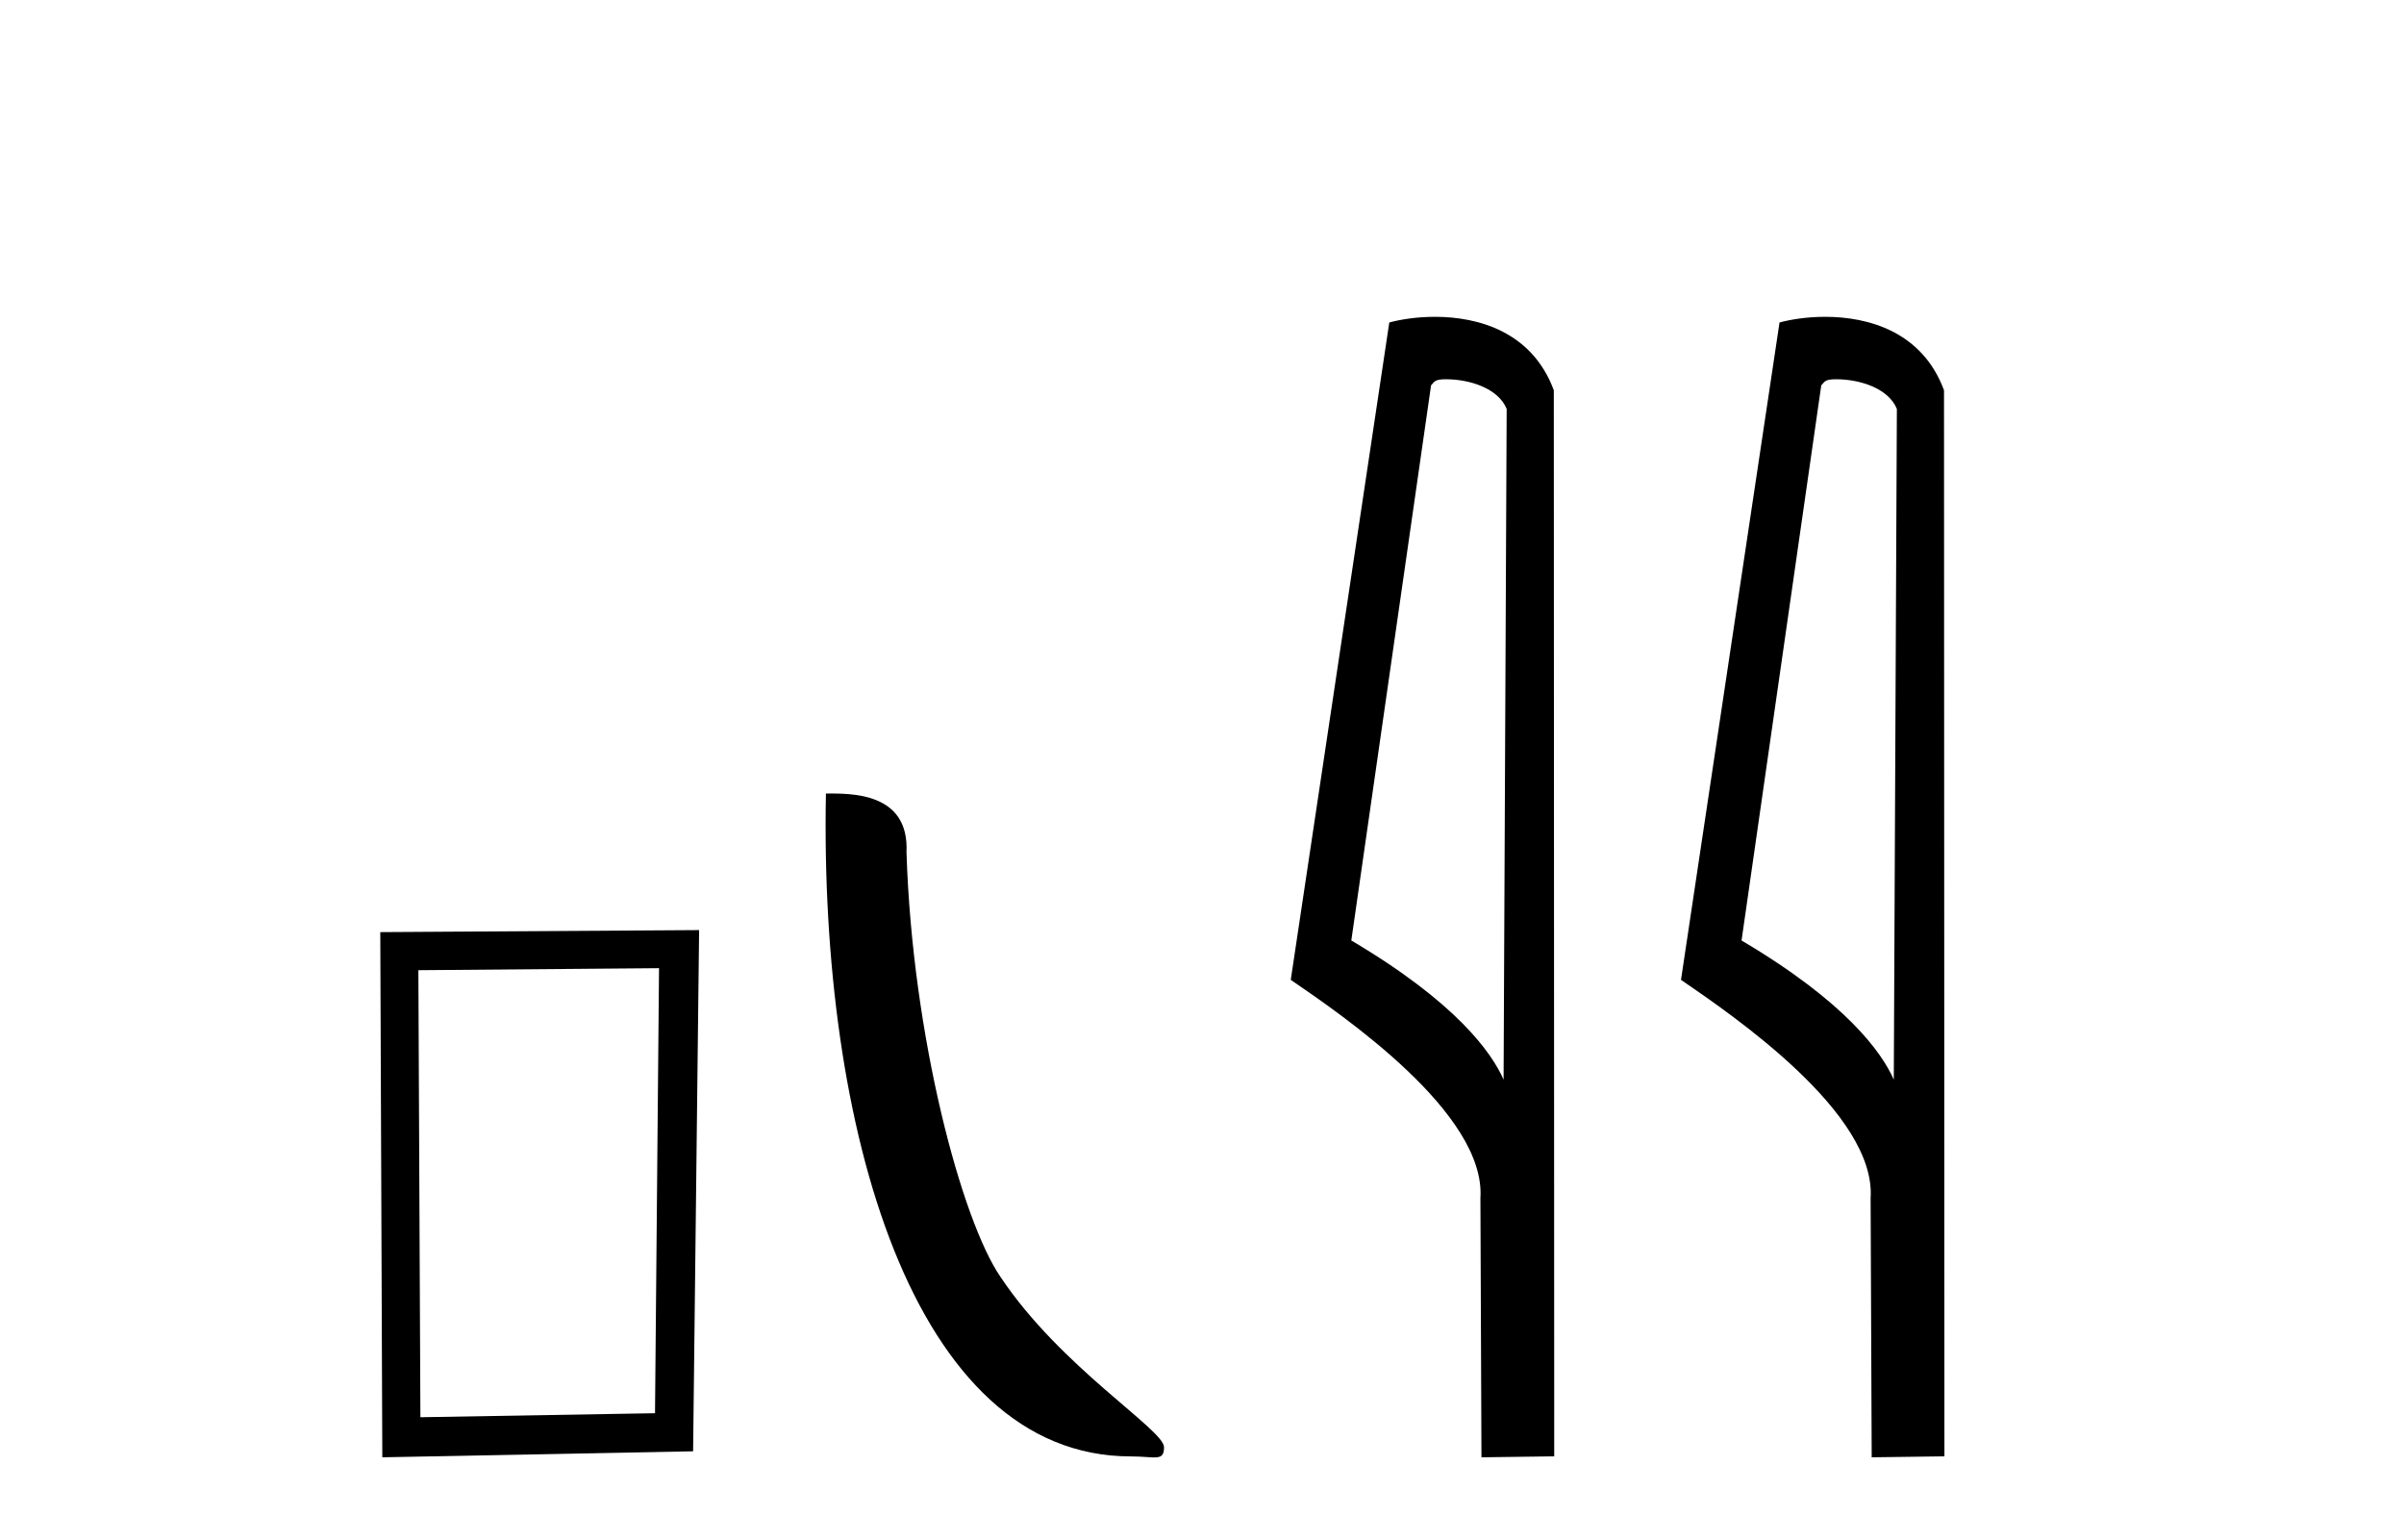
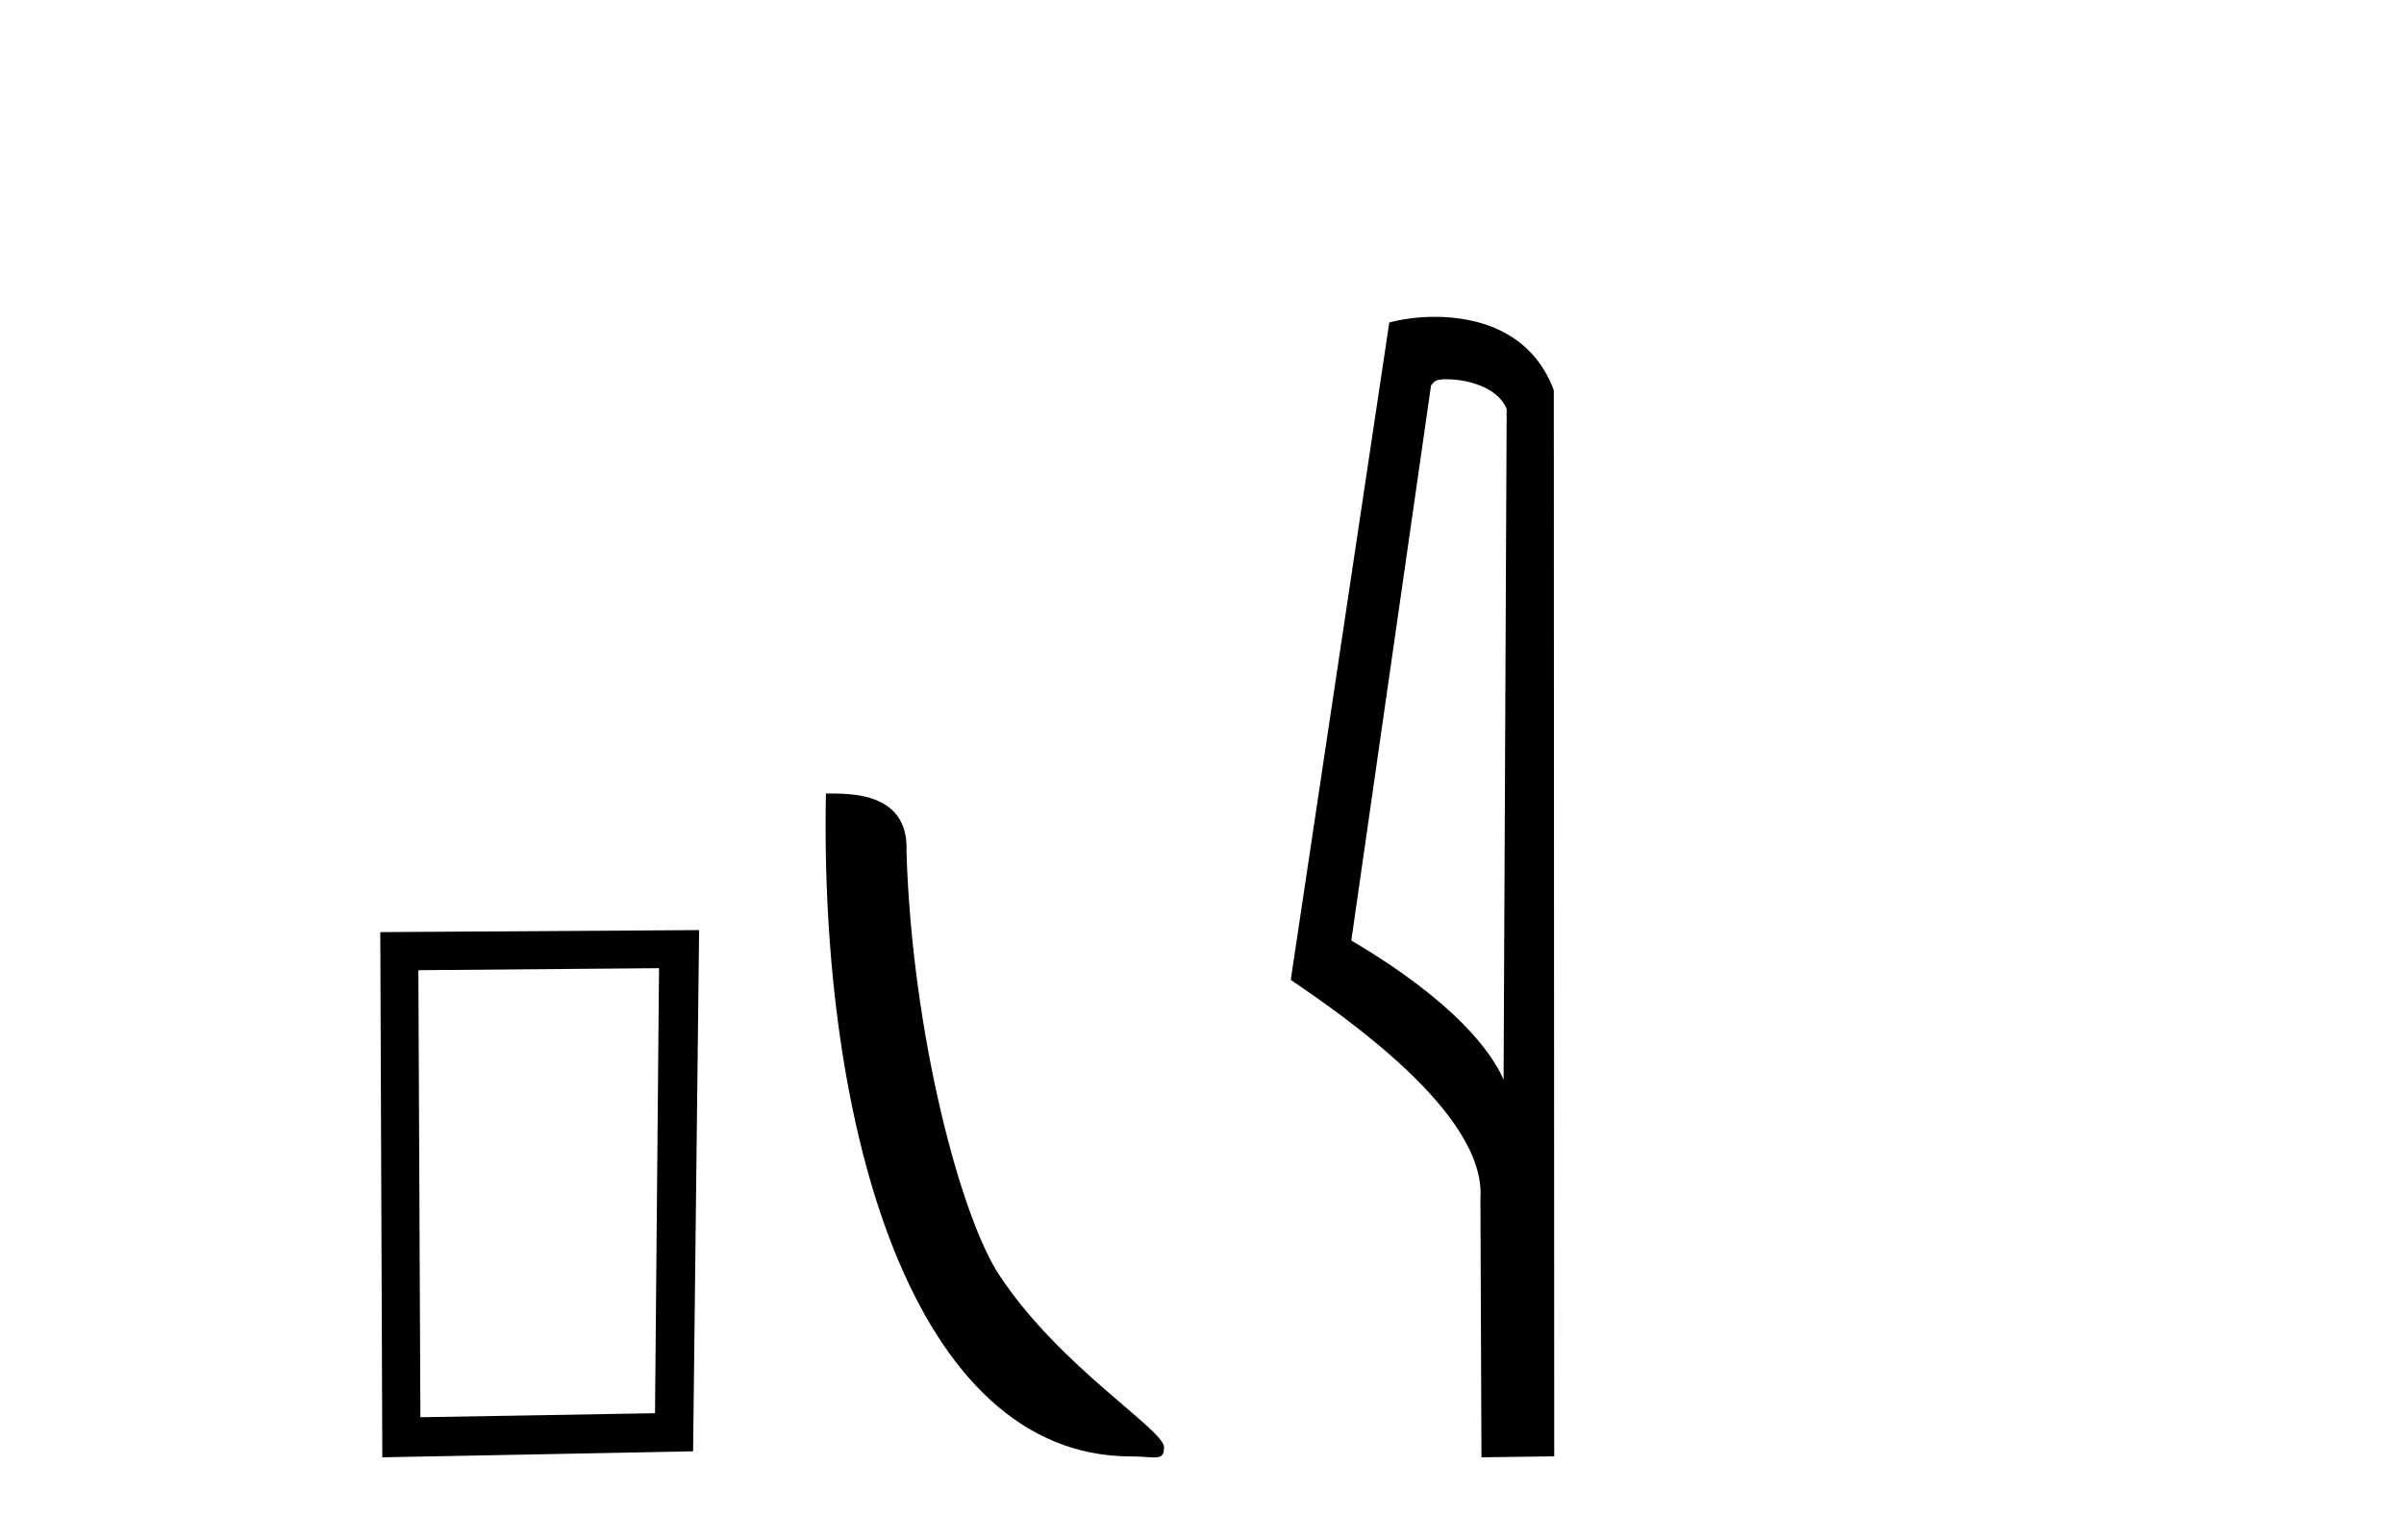
<svg xmlns="http://www.w3.org/2000/svg" width="64.0" height="41.0">
  <path d="M 17.545 25.783 L 17.438 37.635 L 11.192 37.742 L 11.138 25.837 L 17.545 25.783 ZM 18.612 24.769 L 10.124 24.823 L 10.178 38.809 L 18.452 38.649 L 18.612 24.769 Z" style="fill:#000000;stroke:none" />
  <path d="M 30.104 38.785 C 30.758 38.785 30.989 38.932 30.989 38.539 C 30.989 38.071 28.243 36.418 26.635 34.004 C 25.604 32.504 24.287 27.607 24.133 22.695 C 24.21 21.083 22.628 21.132 21.988 21.132 C 21.817 30.016 24.291 38.785 30.104 38.785 Z" style="fill:#000000;stroke:none" />
  <path d="M 38.499 10.1 C 39.123 10.1 39.888 10.34 40.111 10.89 L 40.029 28.751 L 40.029 28.751 C 39.712 28.034 38.771 26.699 35.975 25.046 L 38.098 10.263 C 38.197 10.157 38.195 10.1 38.499 10.1 ZM 40.029 28.751 L 40.029 28.751 C 40.029 28.751 40.029 28.751 40.029 28.751 L 40.029 28.751 L 40.029 28.751 ZM 38.202 8.437 C 37.723 8.437 37.292 8.505 36.986 8.588 L 34.363 26.094 C 35.751 27.044 39.564 29.648 39.412 31.91 L 39.44 38.809 L 41.377 38.783 L 41.366 10.393 C 40.79 8.837 39.359 8.437 38.202 8.437 Z" style="fill:#000000;stroke:none" />
-   <path d="M 48.887 10.1 C 49.511 10.1 50.276 10.34 50.499 10.89 L 50.417 28.751 L 50.417 28.751 C 50.1 28.034 49.159 26.699 46.364 25.046 L 48.486 10.263 C 48.585 10.157 48.583 10.1 48.887 10.1 ZM 50.417 28.751 L 50.417 28.751 C 50.417 28.751 50.417 28.751 50.417 28.751 L 50.417 28.751 L 50.417 28.751 ZM 48.59 8.437 C 48.112 8.437 47.68 8.505 47.375 8.588 L 44.752 26.094 C 46.139 27.044 49.952 29.648 49.8 31.91 L 49.829 38.809 L 51.765 38.783 L 51.754 10.393 C 51.178 8.837 49.748 8.437 48.59 8.437 Z" style="fill:#000000;stroke:none" />
</svg>